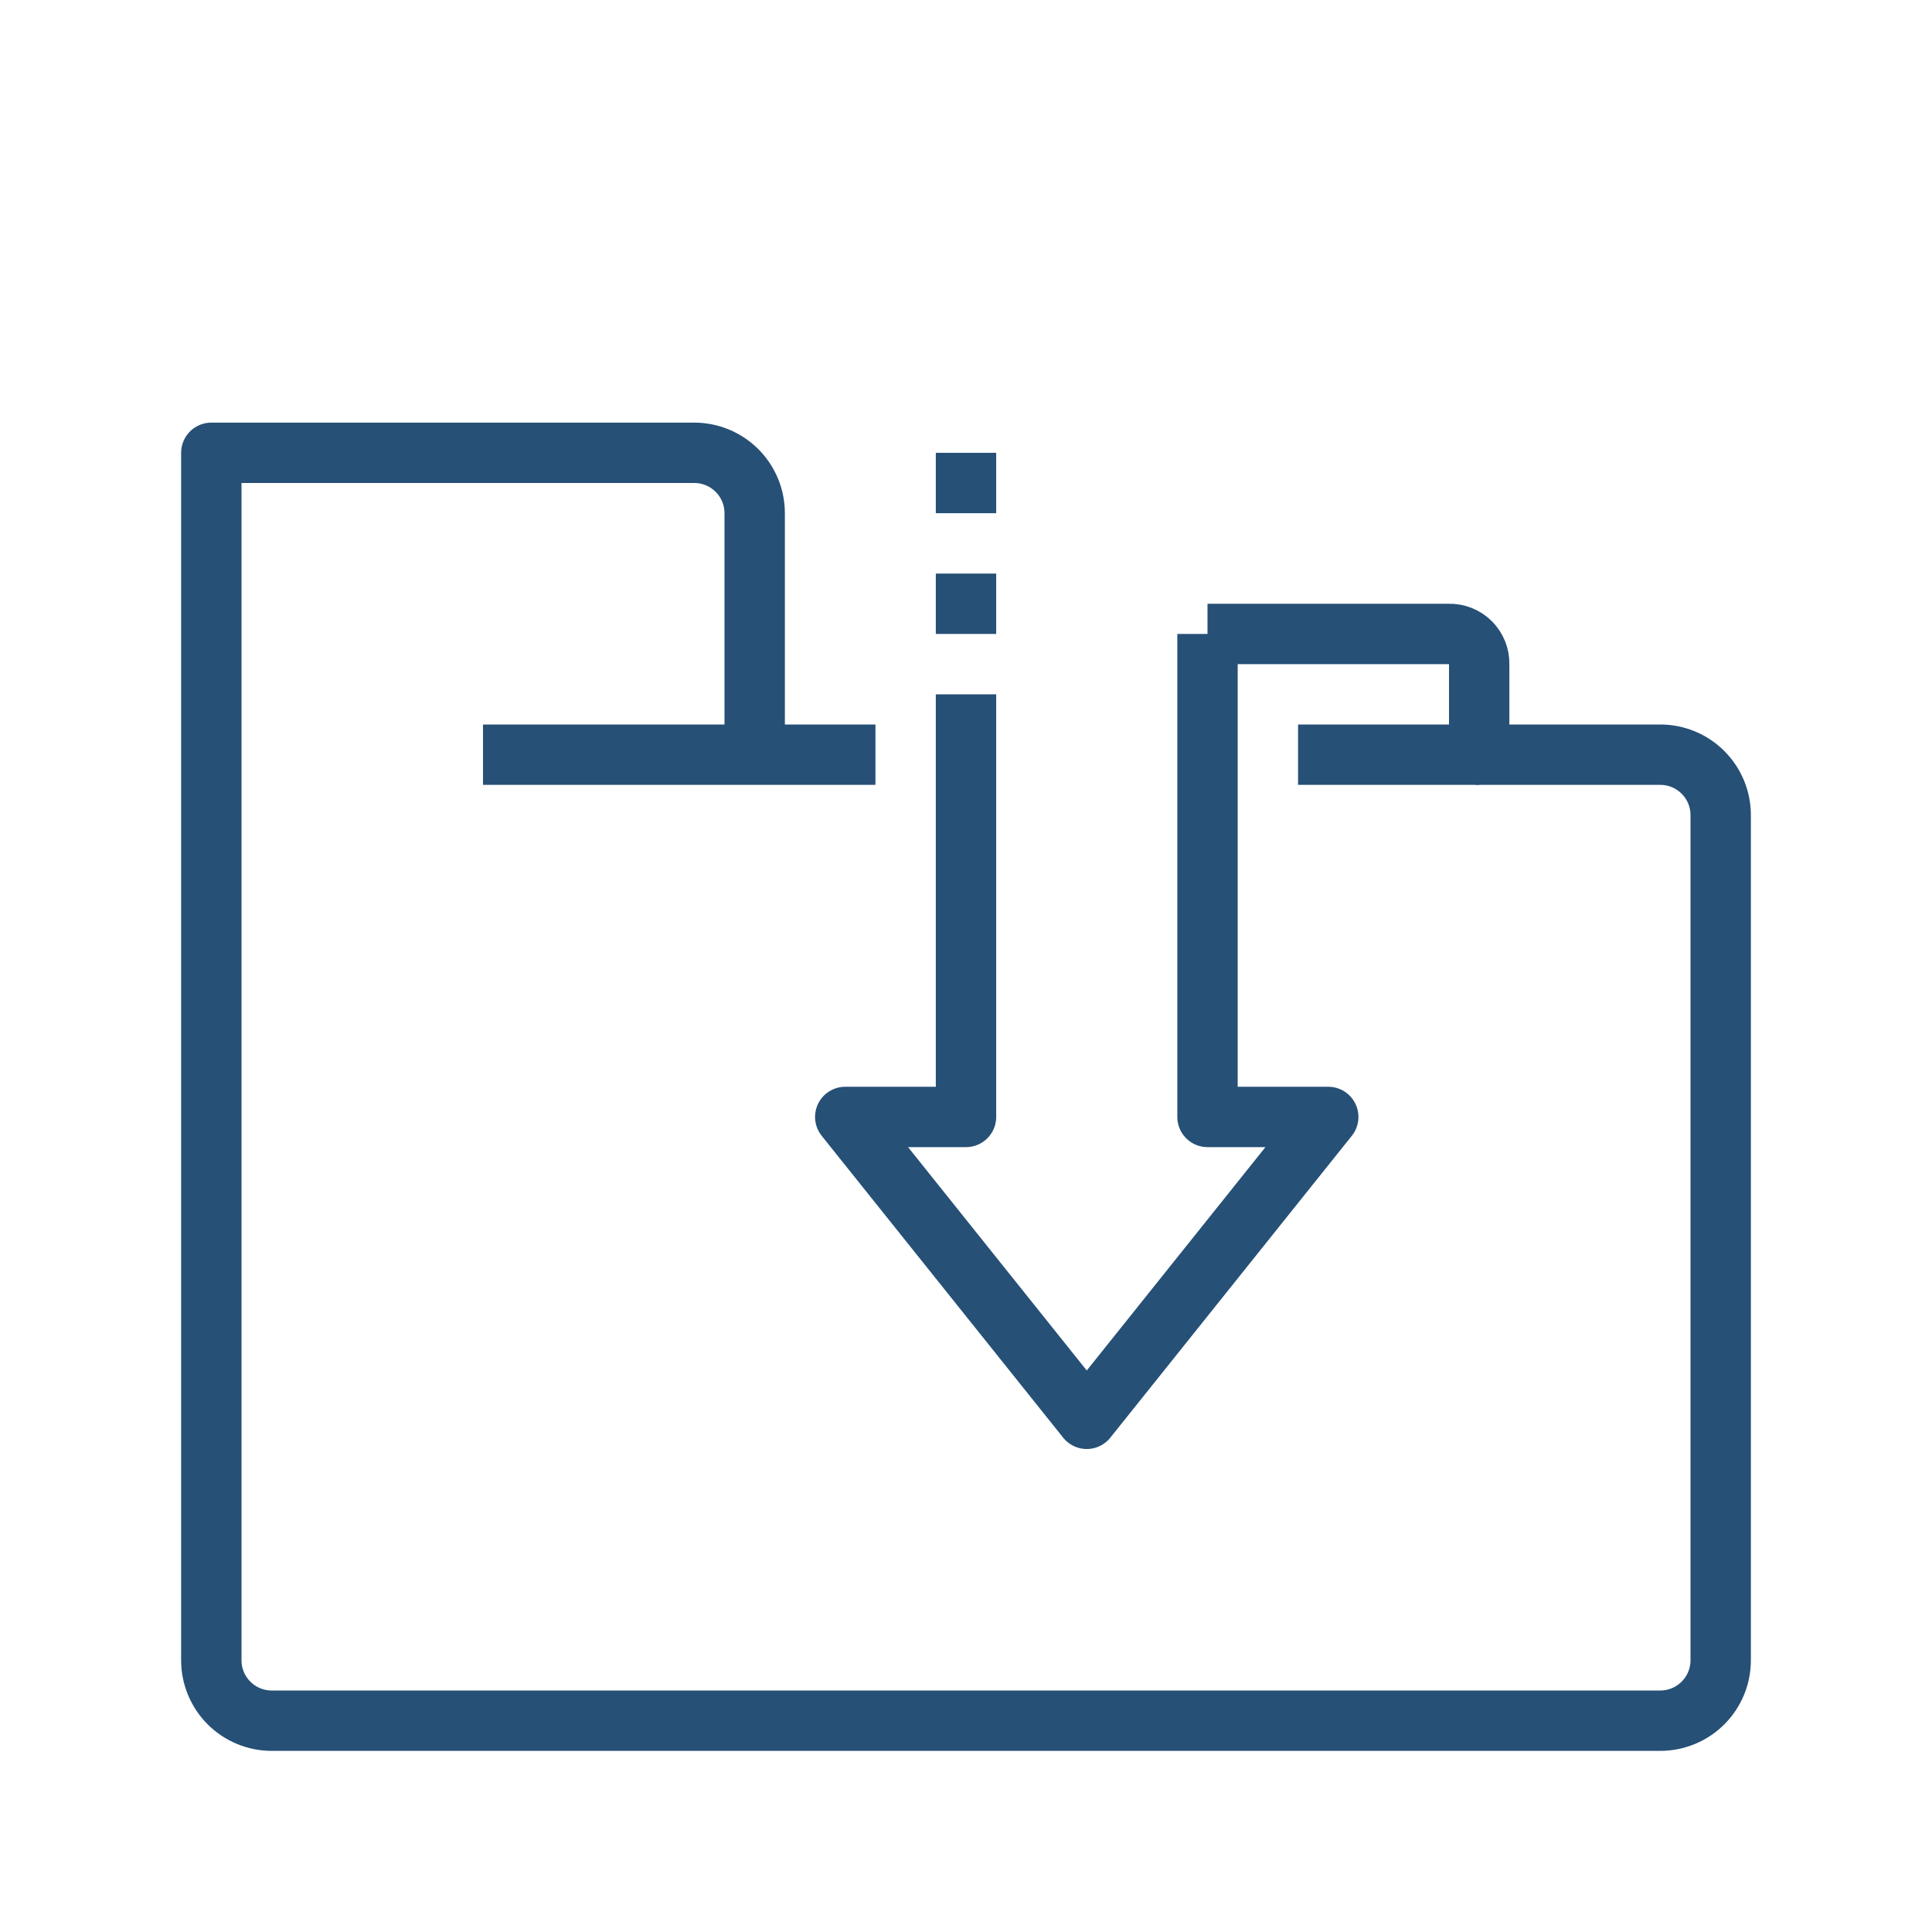
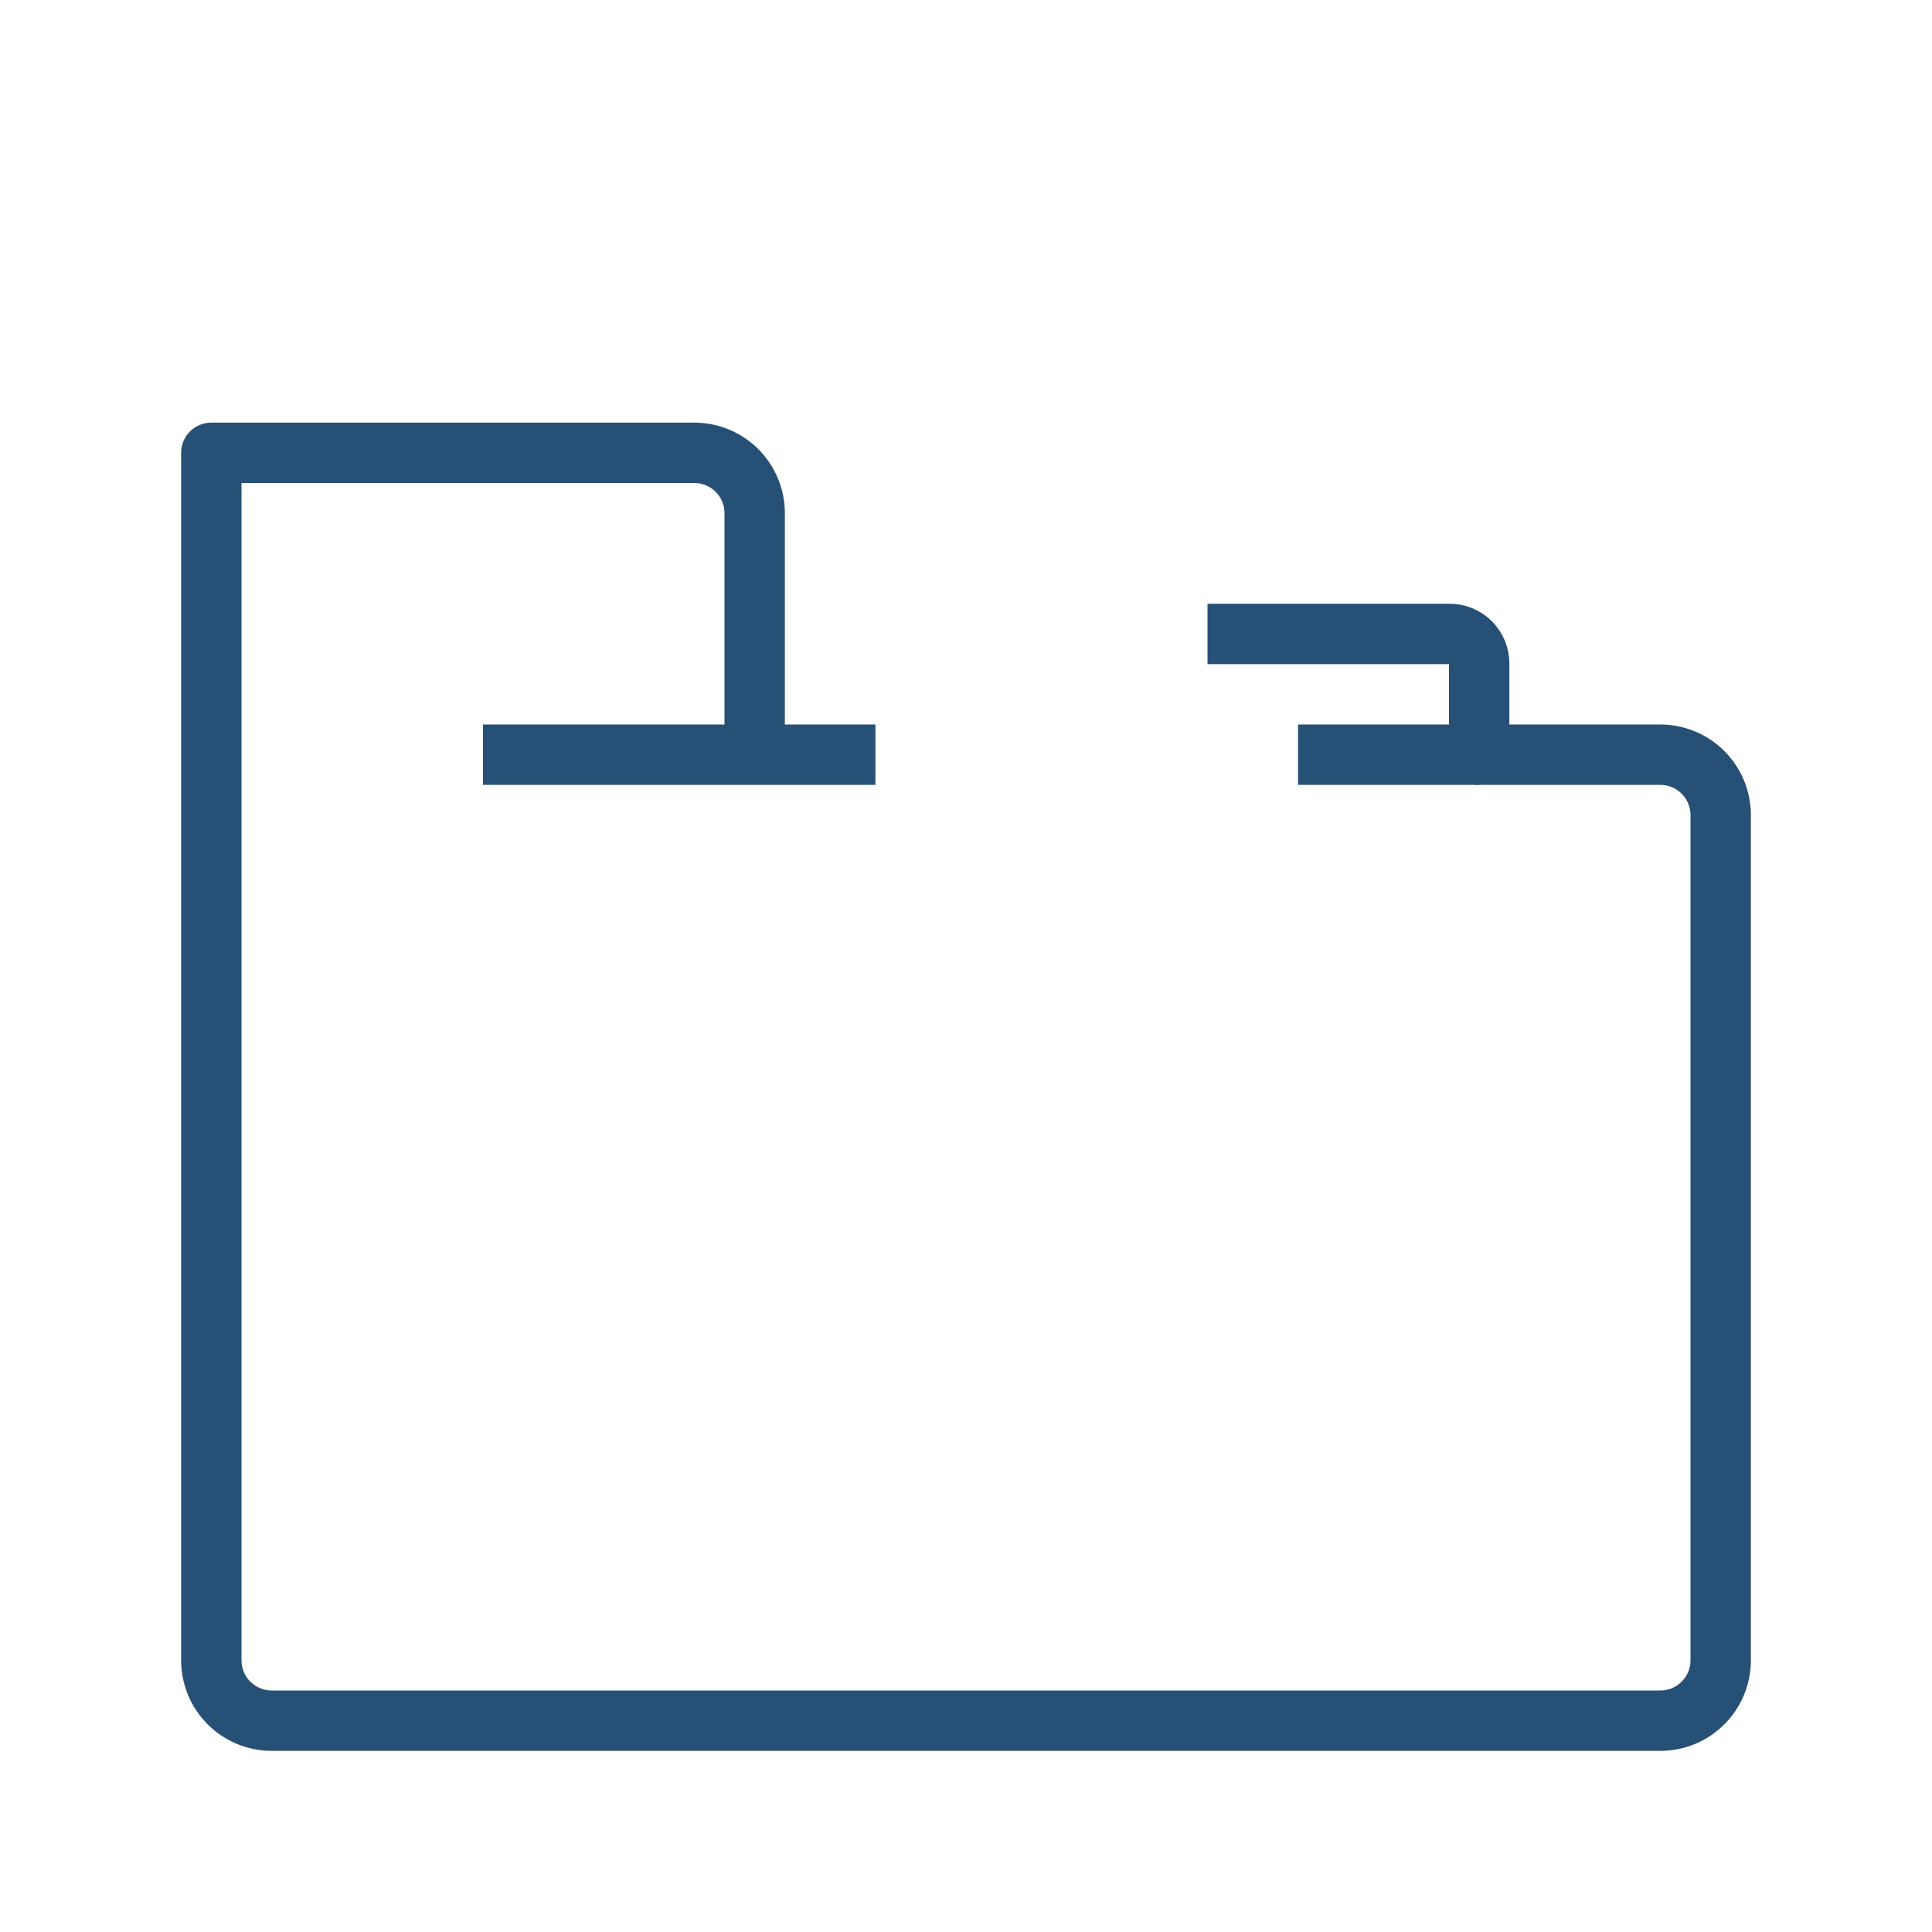
<svg xmlns="http://www.w3.org/2000/svg" width="64" height="64" viewBox="0 0 64 64" fill="none">
  <path d="M40 21H48C48.132 20.997 48.263 21.021 48.386 21.07C48.509 21.119 48.62 21.193 48.714 21.287C48.807 21.38 48.88 21.491 48.93 21.614C48.979 21.737 49.003 21.868 49 22V25H55C55.53 25 56.039 25.211 56.414 25.586C56.789 25.961 57 26.47 57 27V55C57 55.53 56.789 56.039 56.414 56.414C56.039 56.789 55.53 57 55 57H9C8.47 57 7.961 56.789 7.586 56.414C7.211 56.039 7 55.53 7 55V15H23C23.53 15 24.039 15.211 24.414 15.586C24.789 15.961 25 16.47 25 17V25" stroke="#265076" stroke-width="2" stroke-linejoin="round" />
  <path d="M29 25H16" stroke="#265076" stroke-width="2" stroke-linejoin="round" />
-   <path d="M40 21V37H44L36 47L28 37H32V23" stroke="#265076" stroke-width="2" stroke-linejoin="round" />
  <path d="M43 25H49" stroke="#265076" stroke-width="2" stroke-linejoin="round" />
-   <path d="M32 21V19" stroke="#265076" stroke-width="2" stroke-linejoin="round" />
-   <path d="M32 17V15" stroke="#265076" stroke-width="2" stroke-linejoin="round" />
</svg>